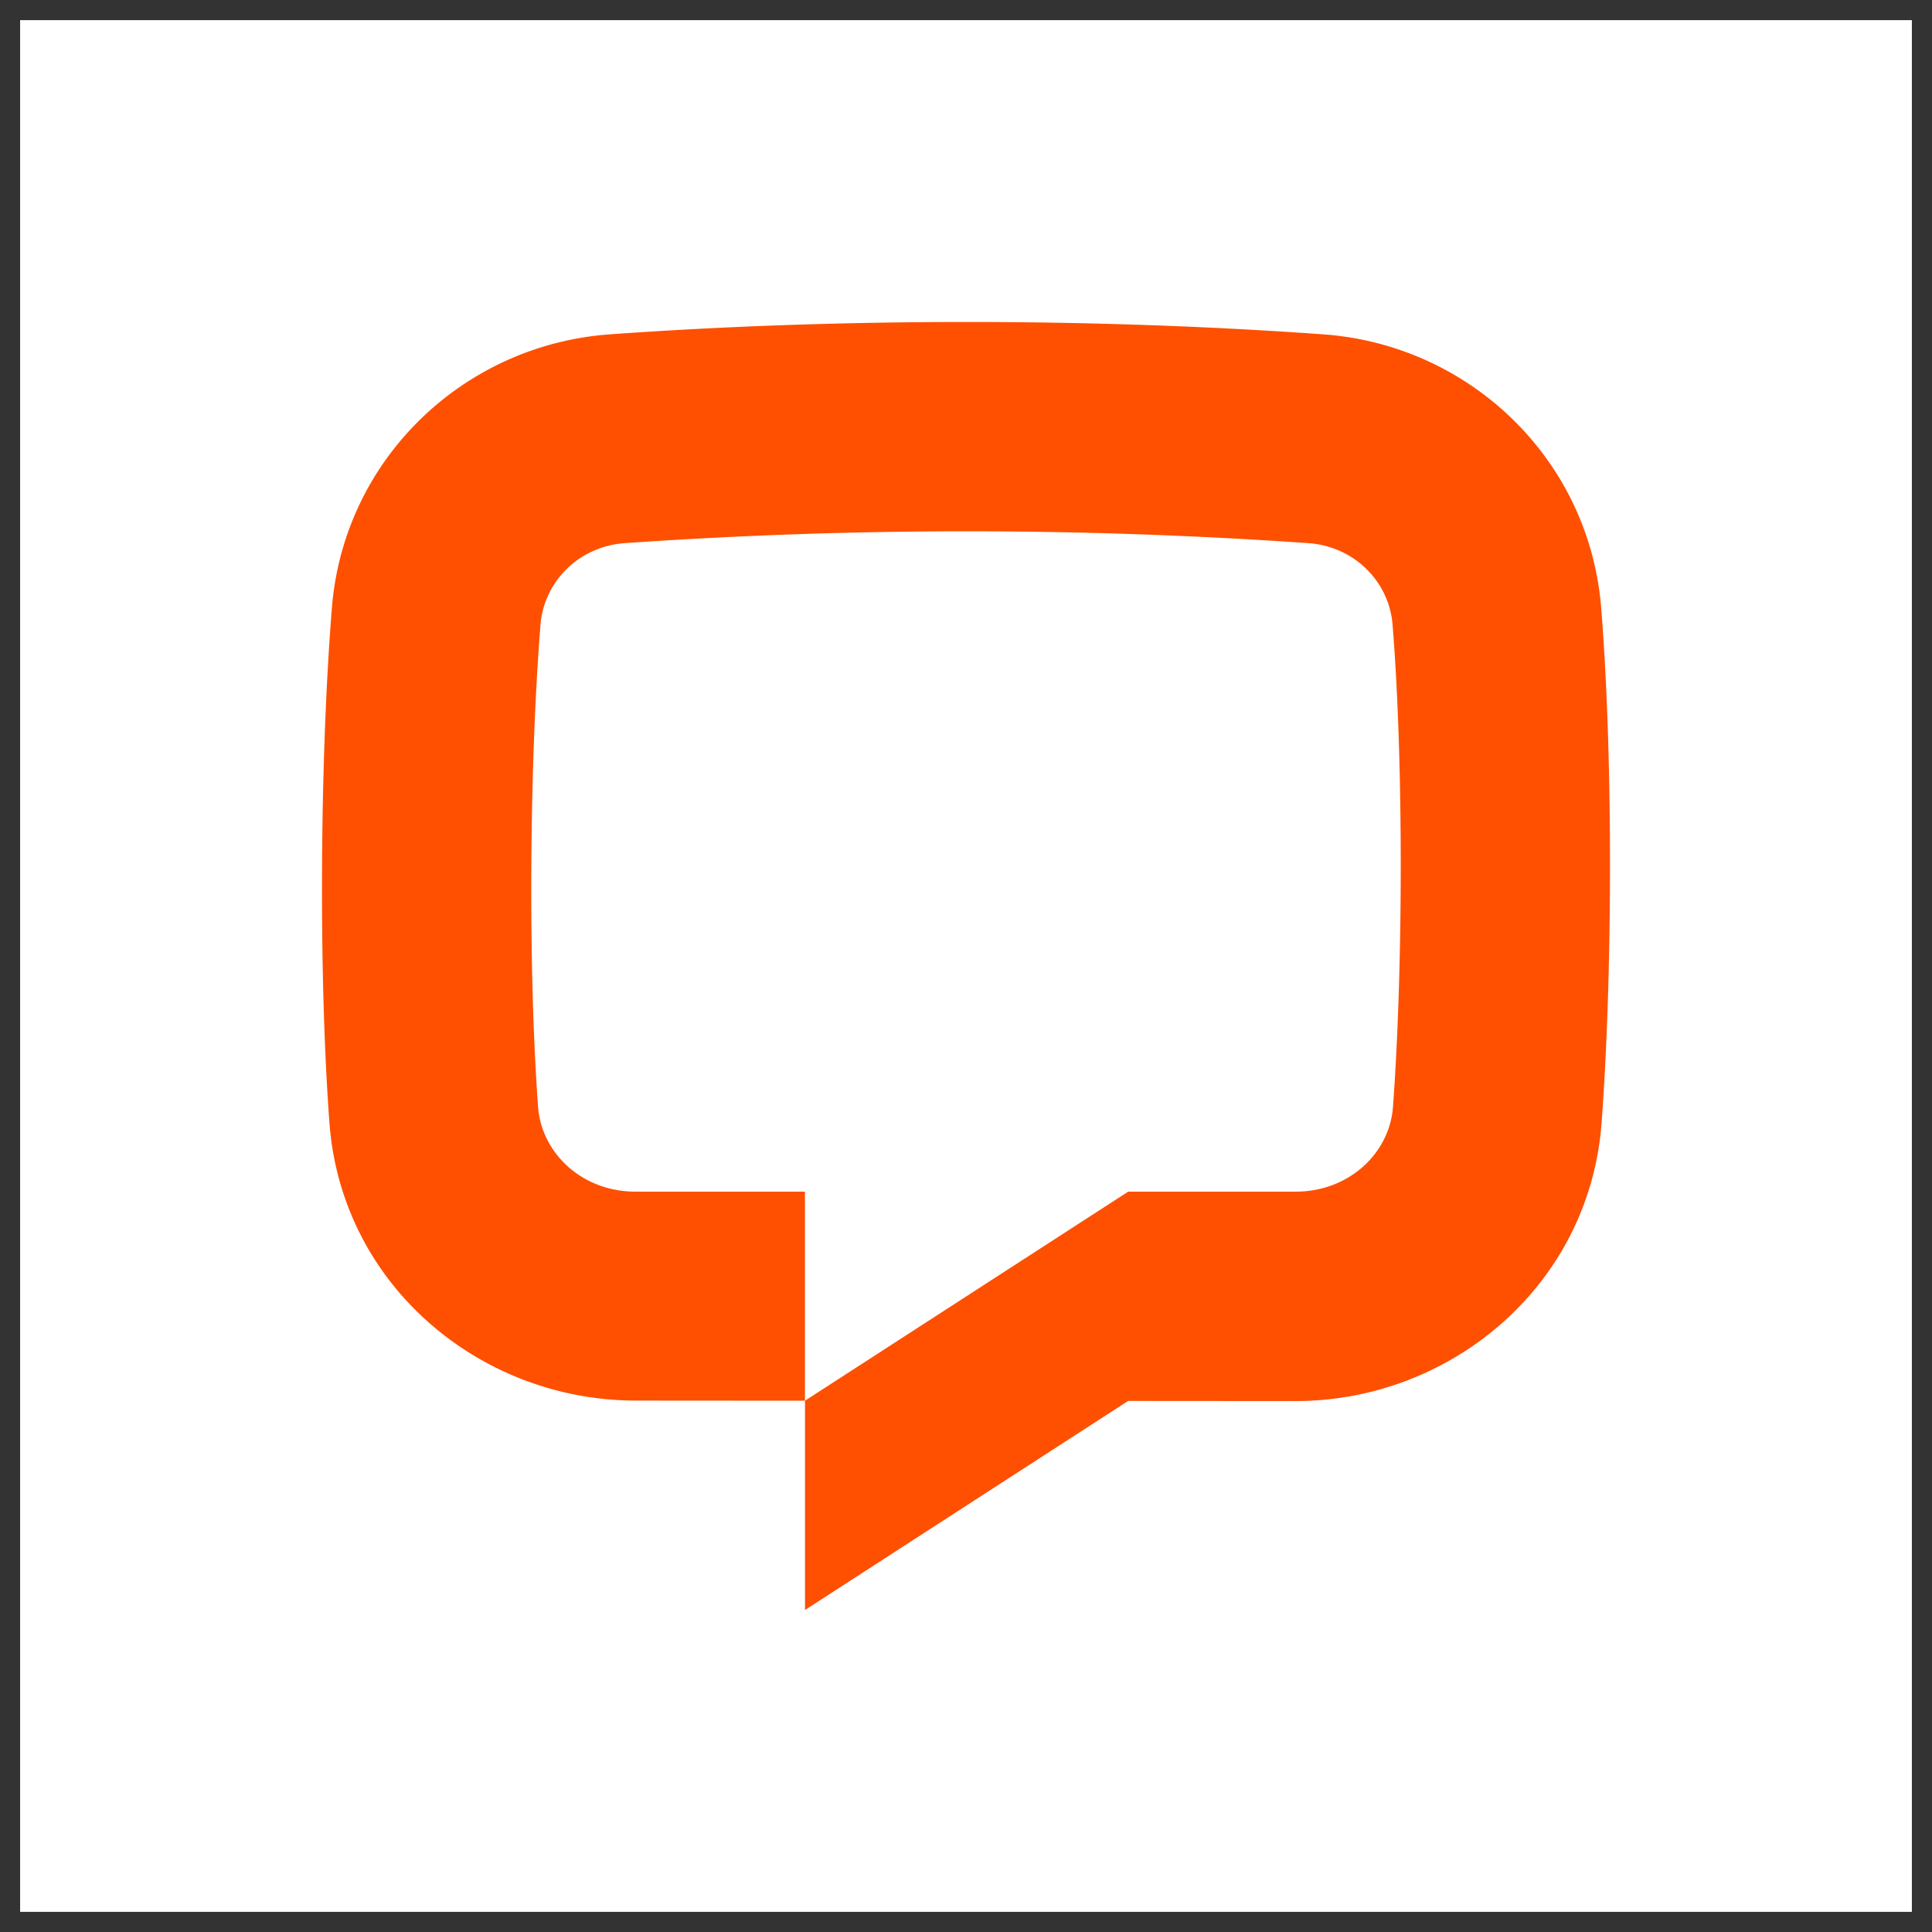
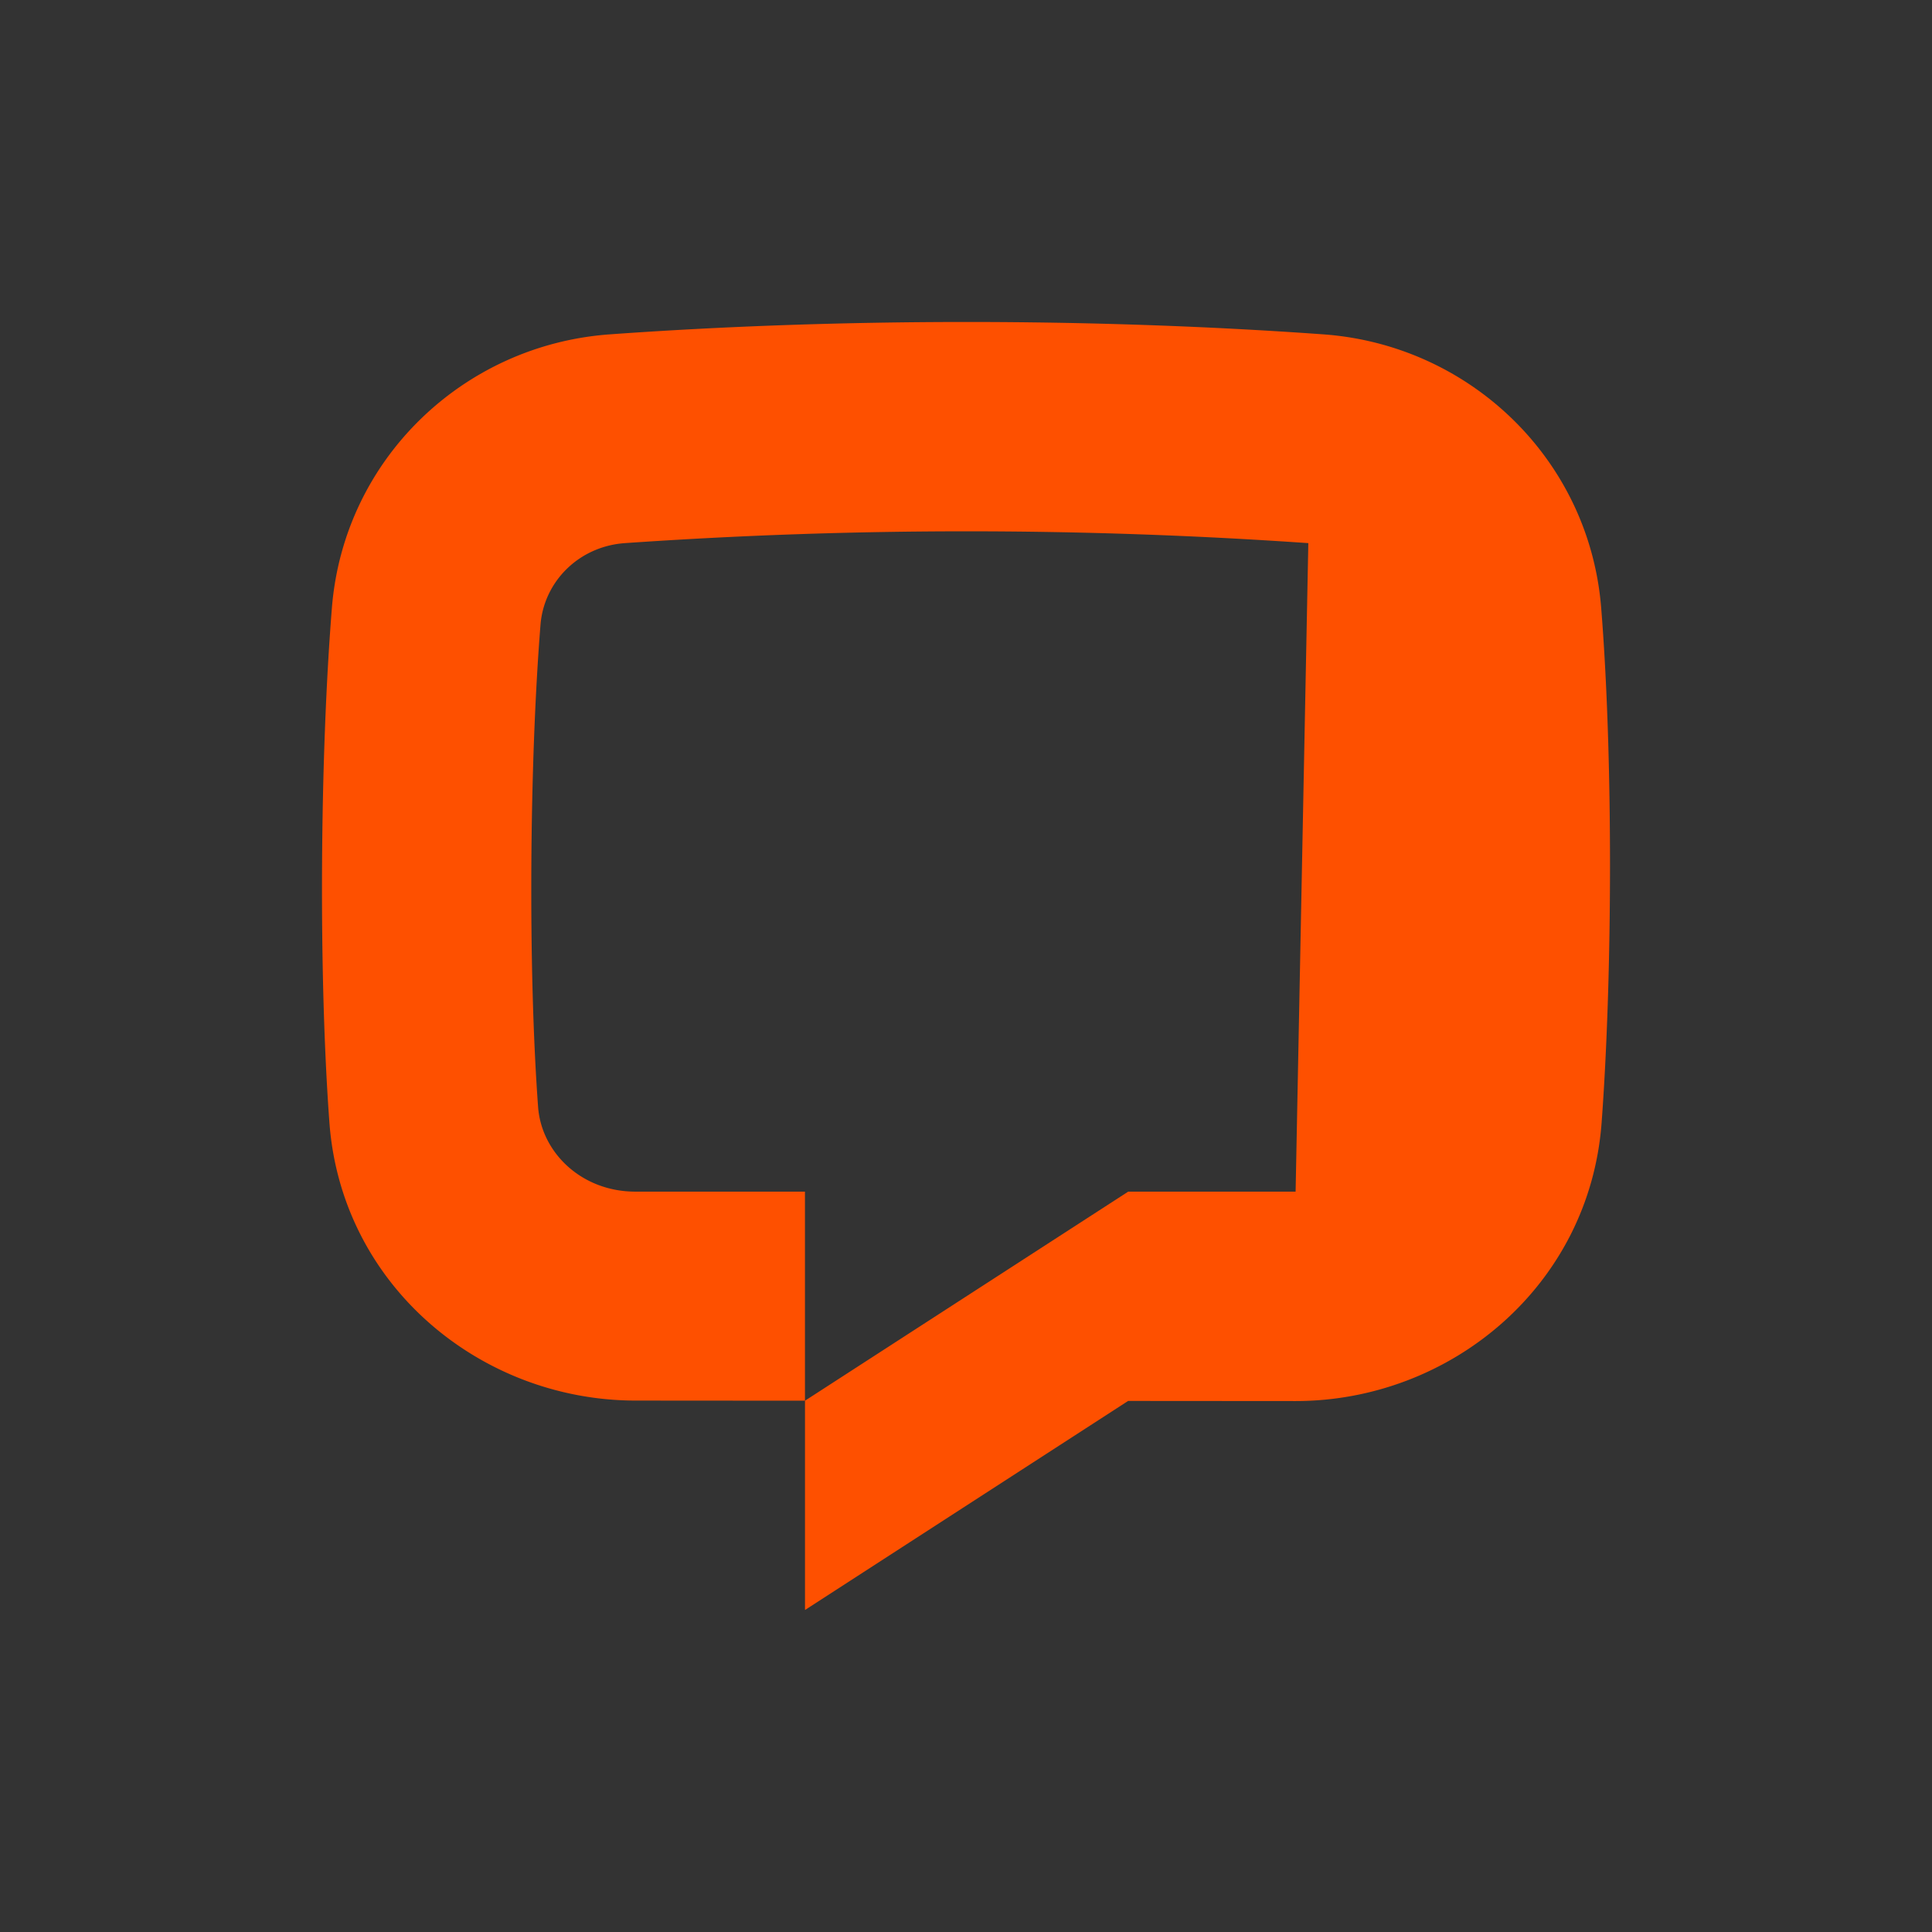
<svg xmlns="http://www.w3.org/2000/svg" width="48" height="48" fill="none">
  <rect width="100%" height="100%" fill="#333333" stroke="none" />
-   <path fill="#fff" d="M.5.5h47v47H.5z" />
-   <path fill="#FE5000" d="M32.505 13.494a122.862 122.862 0 0 0-16.983 0c-1.142.082-2.007.956-2.093 2.025-.275 3.427-.312 8.561-.06 11.985.084 1.131 1.077 2.102 2.42 2.102h4.21V34.8l-4.202-.003c-3.854 0-7.314-2.857-7.613-6.91-.272-3.69-.235-9.092.062-12.785.297-3.7 3.273-6.534 6.903-6.795 5.702-.41 12.027-.41 17.729 0 3.63.261 6.606 3.095 6.903 6.795.297 3.693.284 9.095.011 12.785-.298 4.053-3.75 6.922-7.605 6.922l-4.159-.003L20 40v-5.2l8.03-5.194h4.159c1.343 0 2.335-.971 2.419-2.102.252-3.424.266-8.558-.01-11.985-.085-1.069-.95-1.943-2.092-2.025Z" />
+   <path fill="#FE5000" d="M32.505 13.494a122.862 122.862 0 0 0-16.983 0c-1.142.082-2.007.956-2.093 2.025-.275 3.427-.312 8.561-.06 11.985.084 1.131 1.077 2.102 2.42 2.102h4.21V34.8l-4.202-.003c-3.854 0-7.314-2.857-7.613-6.91-.272-3.69-.235-9.092.062-12.785.297-3.7 3.273-6.534 6.903-6.795 5.702-.41 12.027-.41 17.729 0 3.63.261 6.606 3.095 6.903 6.795.297 3.693.284 9.095.011 12.785-.298 4.053-3.75 6.922-7.605 6.922l-4.159-.003L20 40v-5.2l8.03-5.194h4.159Z" />
</svg>